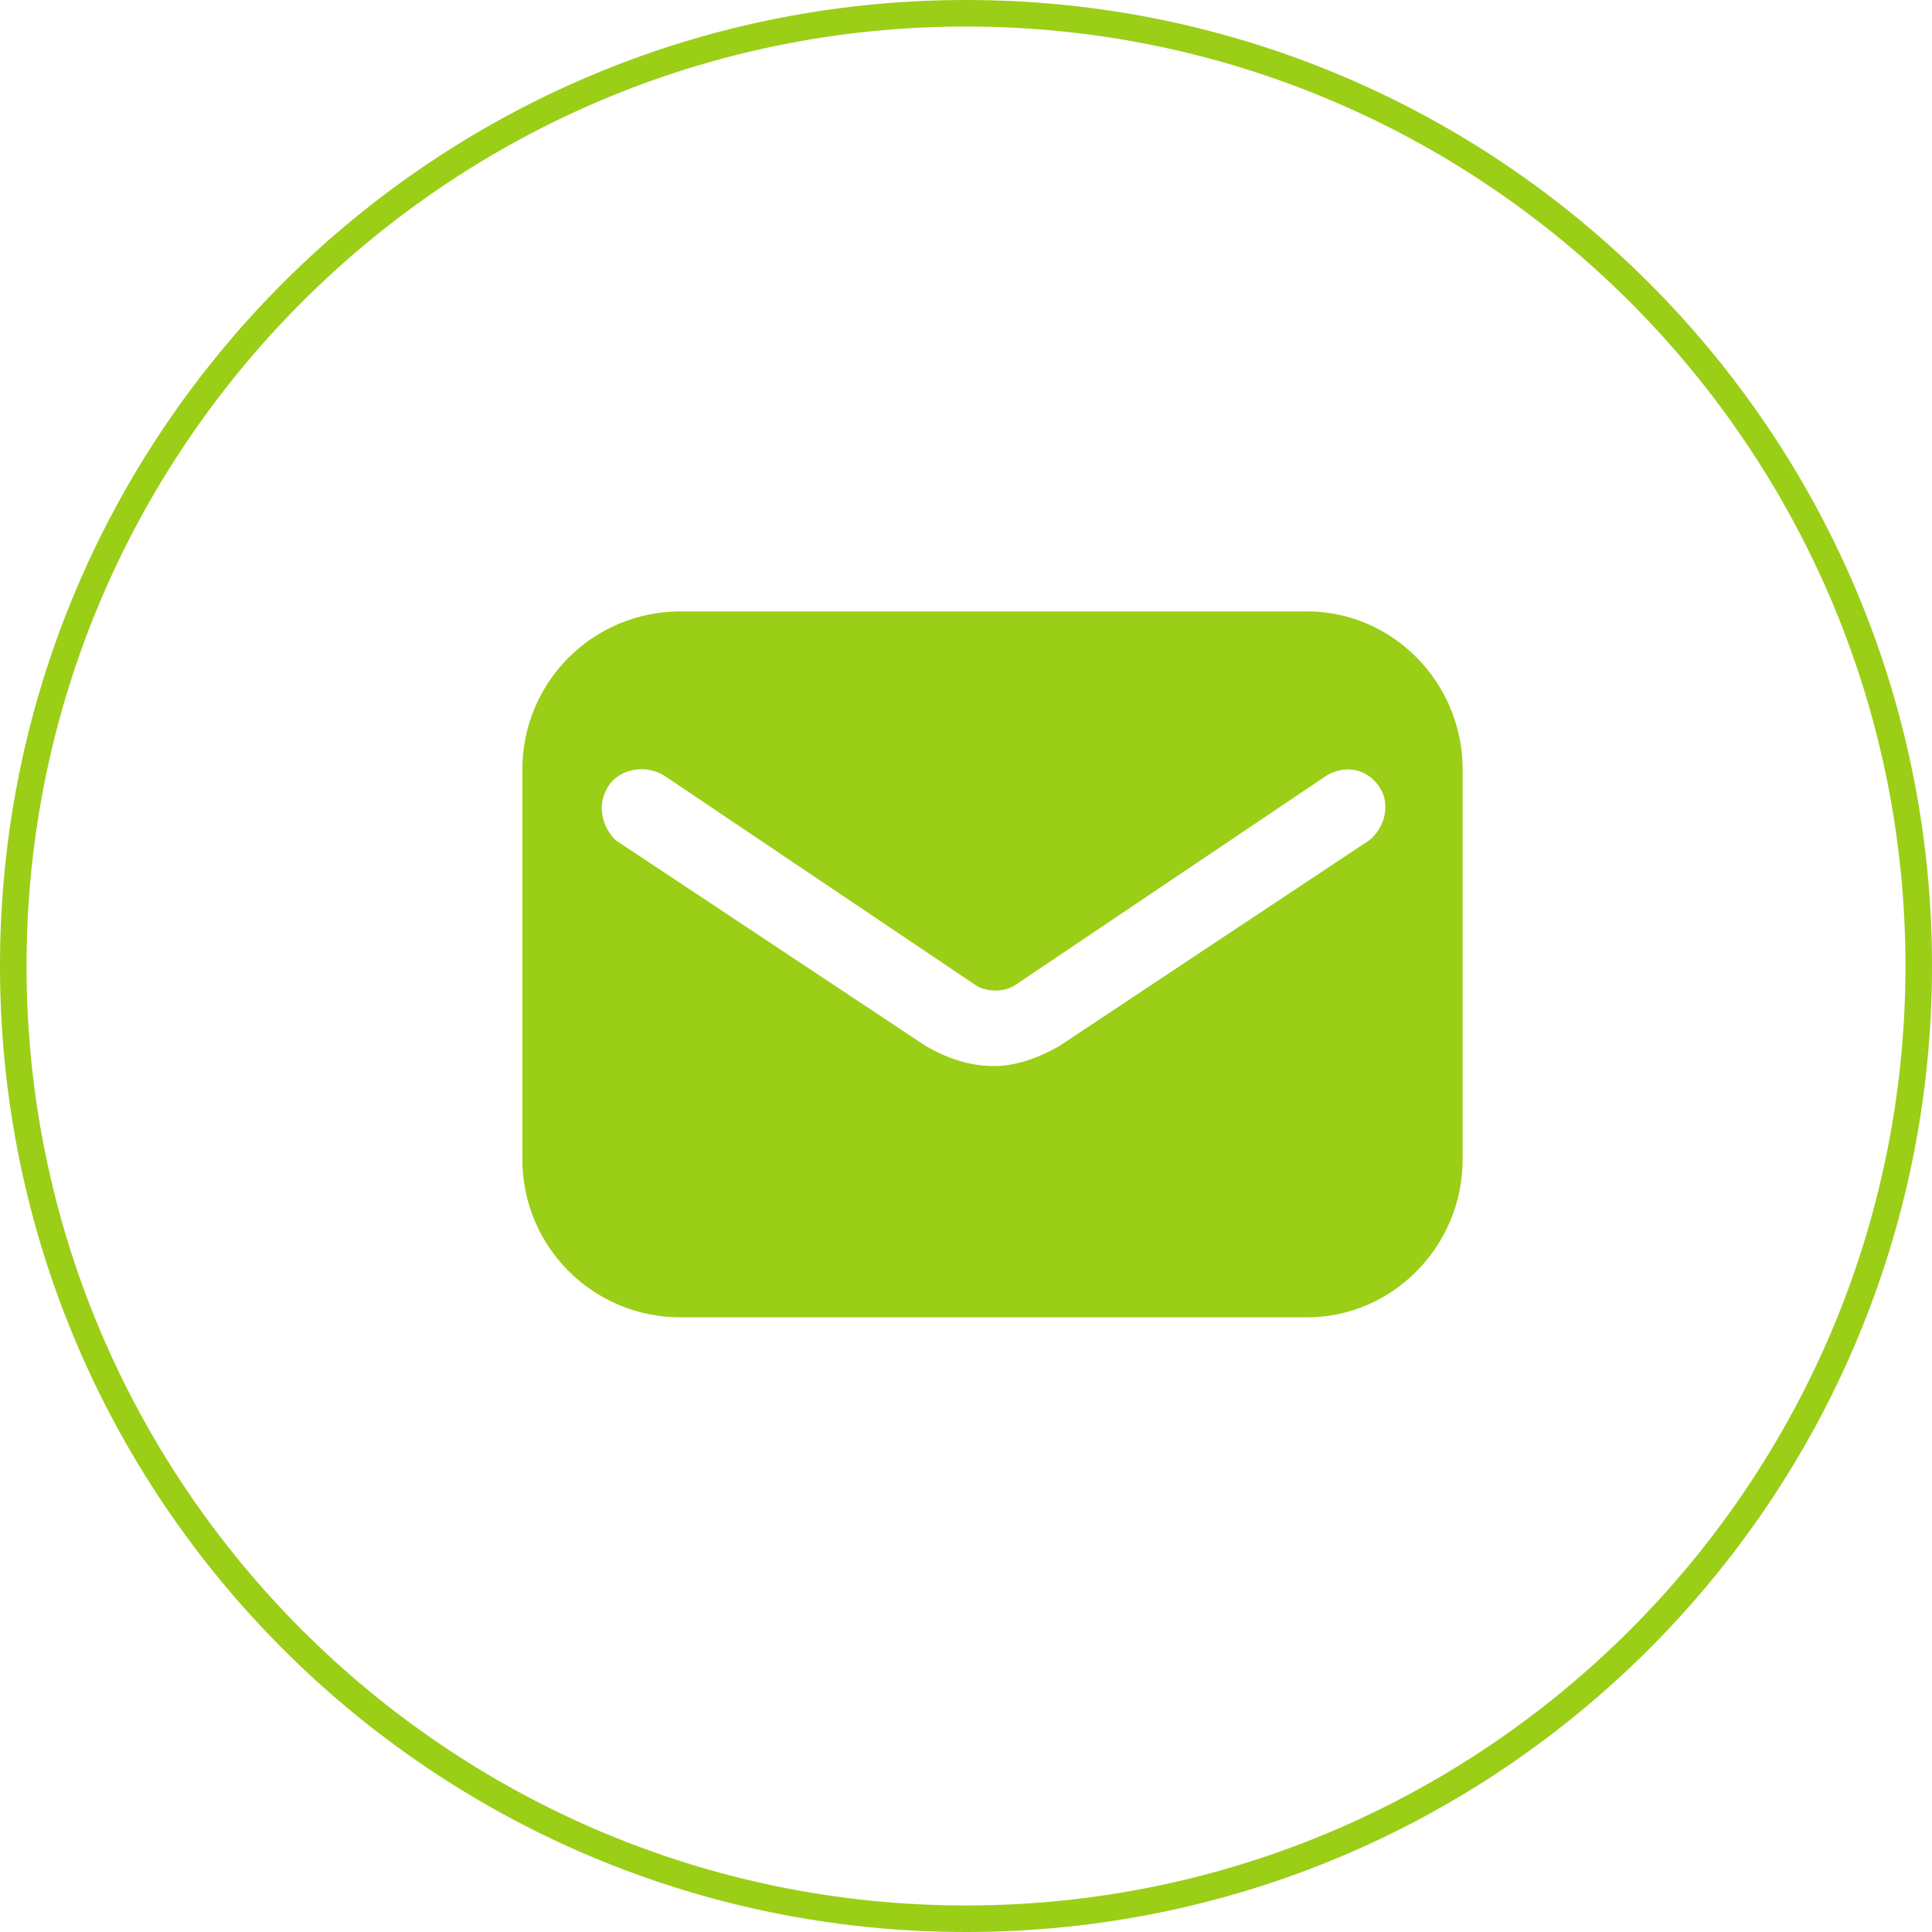
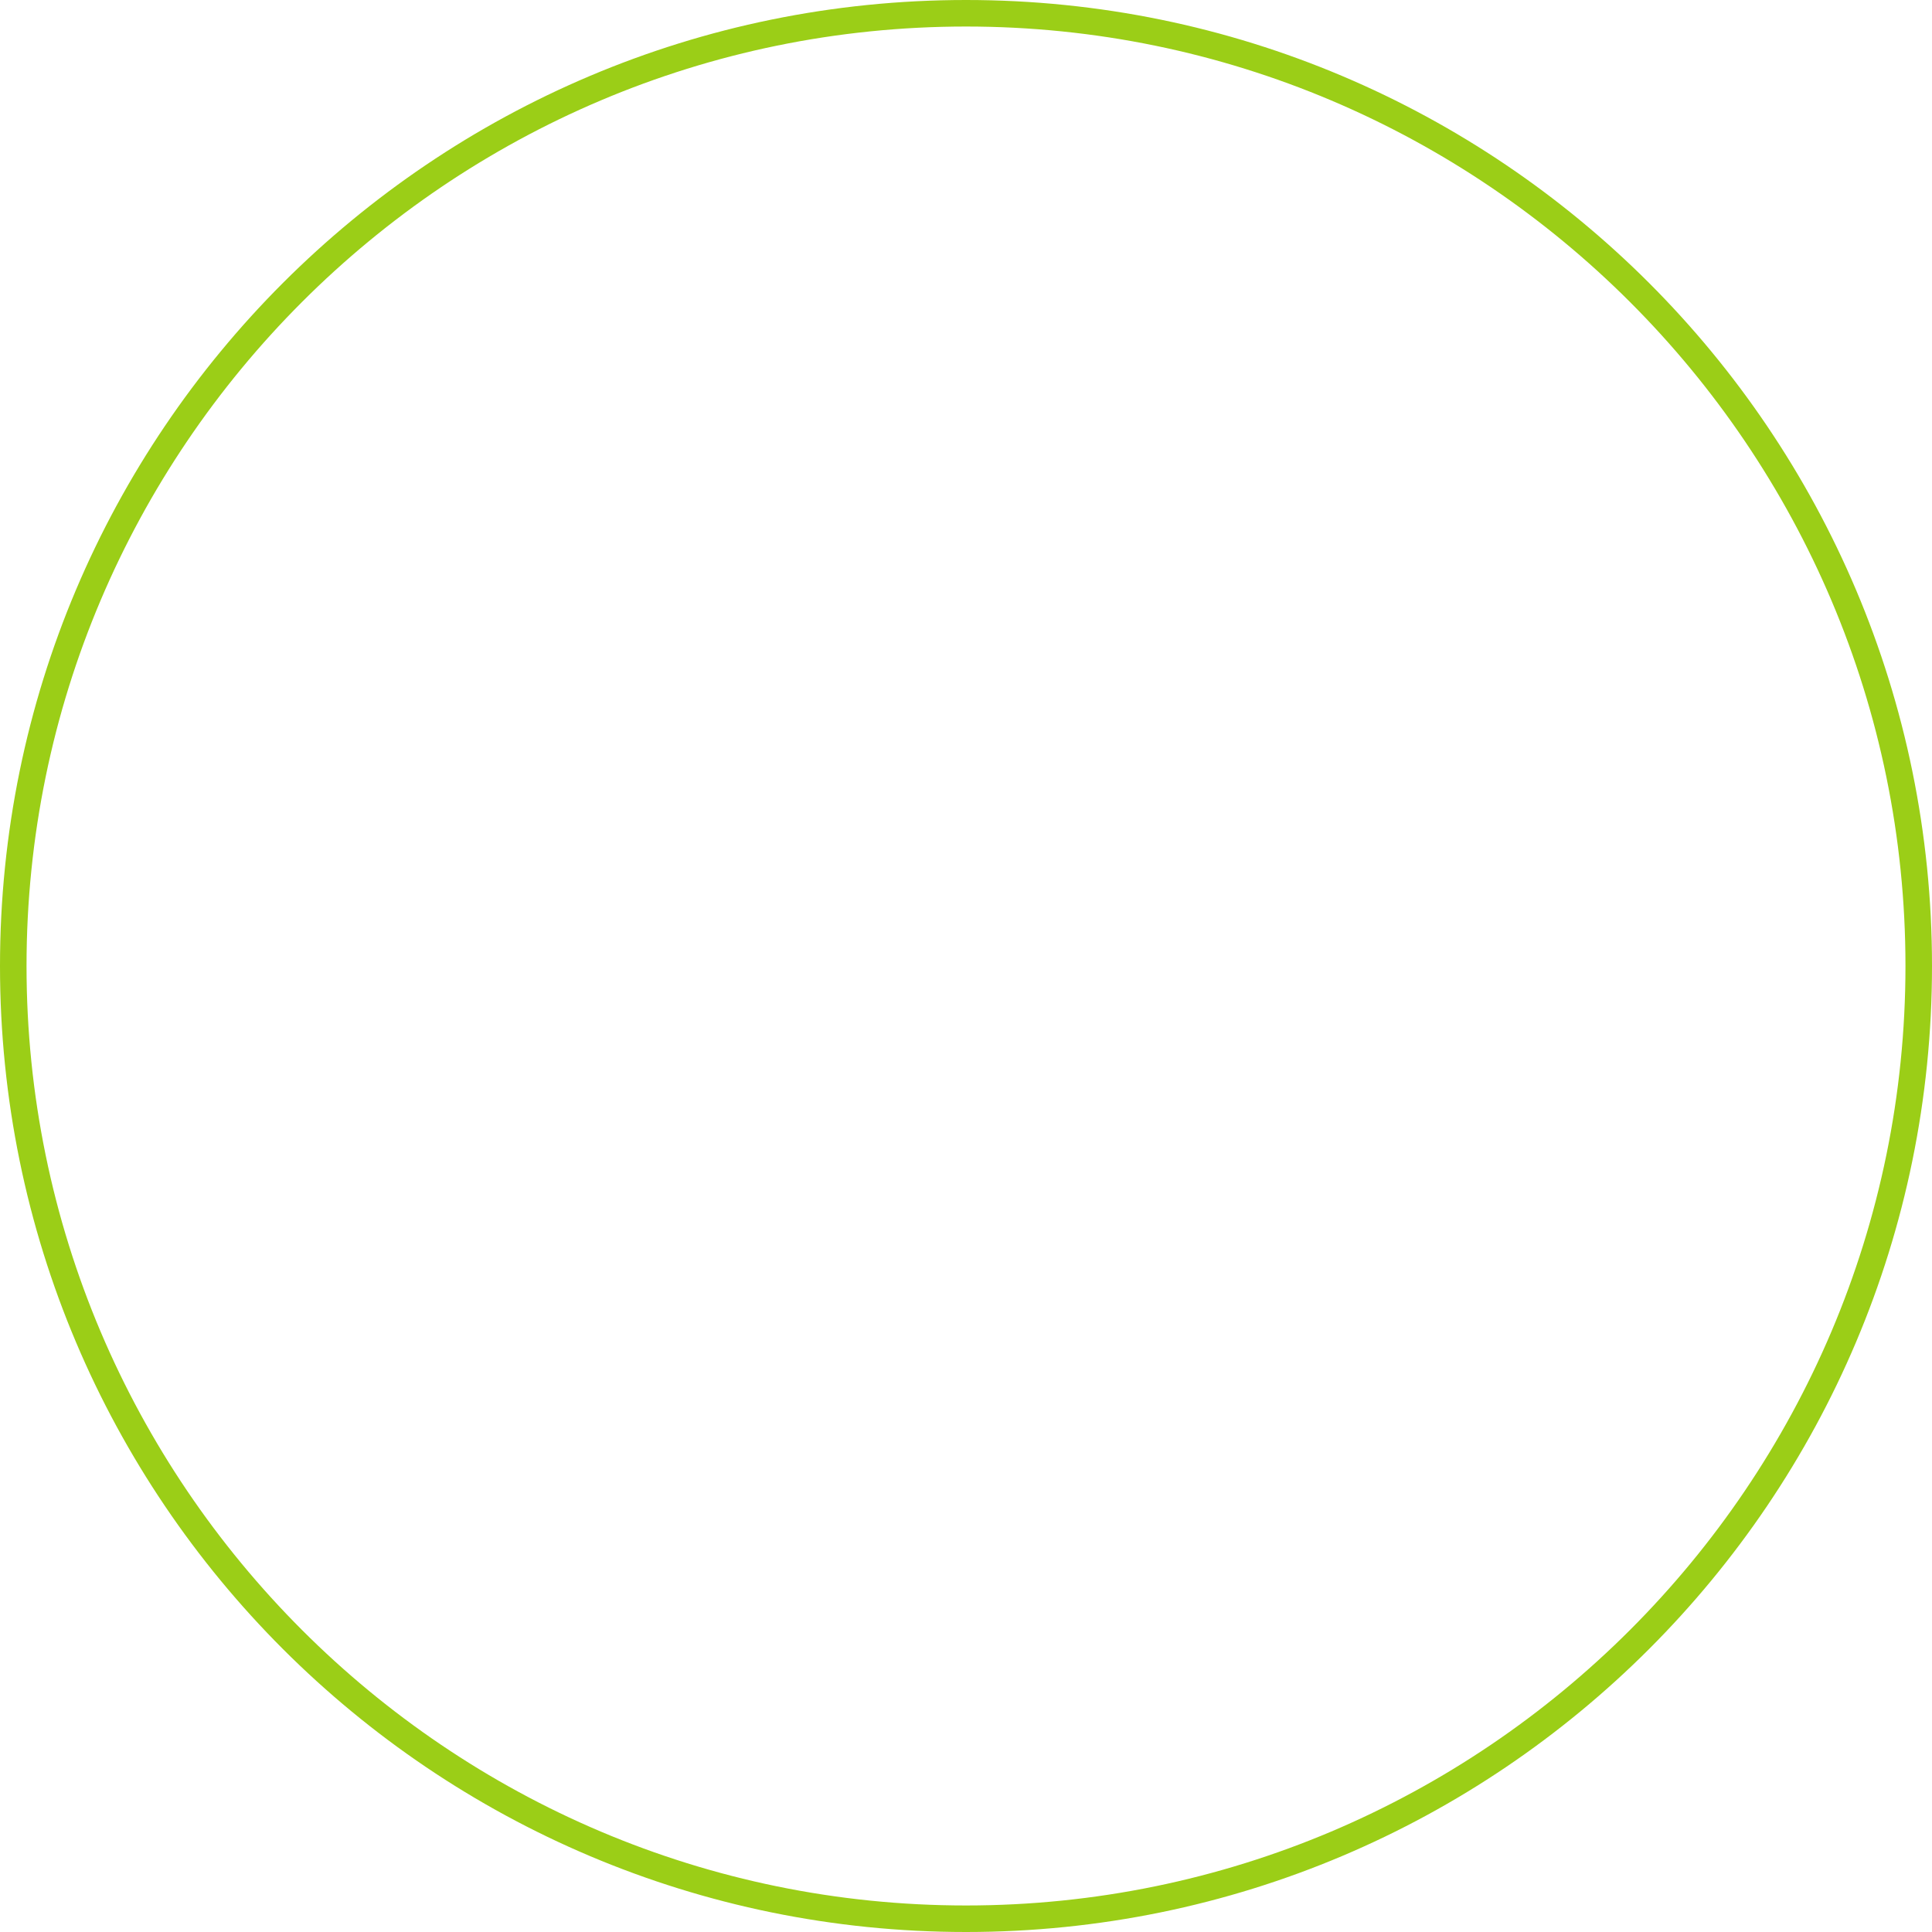
<svg xmlns="http://www.w3.org/2000/svg" version="1.1" id="Layer_1" x="0px" y="0px" viewBox="0 0 30 30" style="enable-background:new 0 0 30 30;" xml:space="preserve">
  <style type="text/css">
	.st0{fill:#9BCE17;}
	.st1{fill-rule:evenodd;clip-rule:evenodd;fill:#9BCE17;}
</style>
  <g>
-     <path class="st0" d="M15,0.412c8.044,0,14.588,6.544,14.588,14.588c0,8.044-6.544,14.588-14.588,14.588   C6.956,29.588,0.412,23.044,0.412,15C0.412,6.956,6.956,0.412,15,0.412 M15,0C6.716,0,0,6.716,0,15s6.716,15,15,15   c8.284,0,15-6.716,15-15S23.284,0,15,0L15,0z" />
+     <path class="st0" d="M15,0.412c8.044,0,14.588,6.544,14.588,14.588c0,8.044-6.544,14.588-14.588,14.588   C6.956,29.588,0.412,23.044,0.412,15C0.412,6.956,6.956,0.412,15,0.412 M15,0C6.716,0,0,6.716,0,15s6.716,15,15,15   c8.284,0,15-6.716,15-15S23.284,0,15,0z" />
    <g>
-       <path class="st1" d="M20.3,9.494h-9.734c-1.359,0-2.455,1.096-2.455,2.455V18c0,1.359,1.096,2.455,2.455,2.455H20.3    c1.315,0,2.412-1.096,2.412-2.455V11.95C22.712,10.59,21.616,9.494,20.3,9.494L20.3,9.494z M21.265,13.046l-4.823,3.201    c-0.307,0.175-0.658,0.307-1.008,0.307c-0.395,0-0.745-0.132-1.052-0.307l-4.823-3.201c-0.219-0.219-0.307-0.57-0.088-0.877    c0.175-0.219,0.526-0.307,0.833-0.132l4.823,3.245c0.175,0.132,0.482,0.132,0.658,0l4.823-3.245    c0.307-0.175,0.658-0.088,0.833,0.219C21.572,12.476,21.528,12.826,21.265,13.046L21.265,13.046z" />
-     </g>
+       </g>
  </g>
</svg>